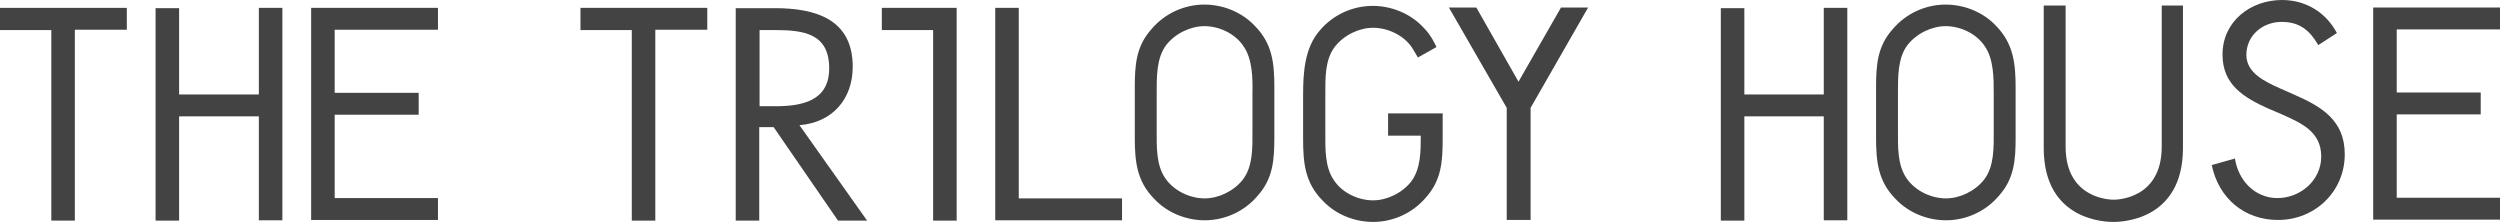
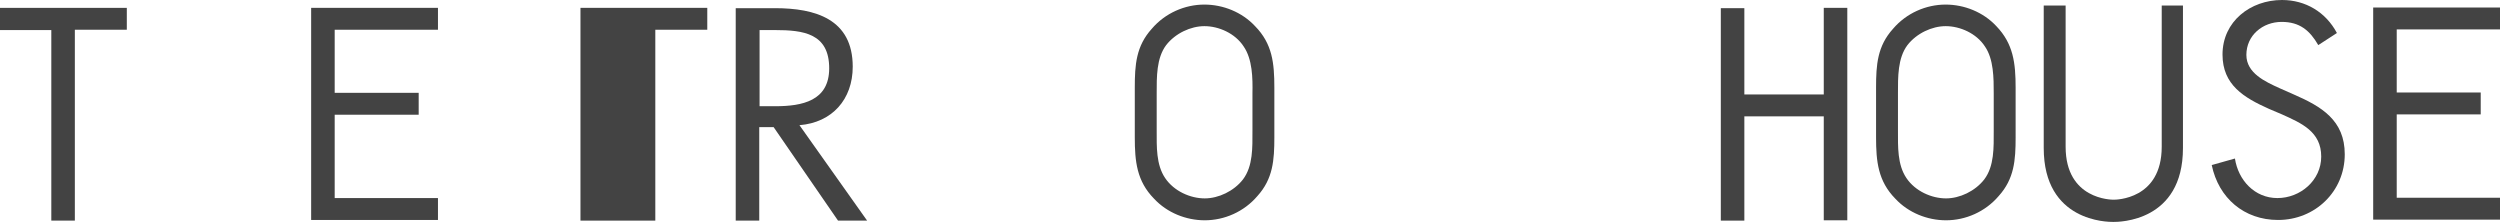
<svg xmlns="http://www.w3.org/2000/svg" version="1.1" id="Layer_1" x="0px" y="0px" viewBox="0 0 764.9 67.9" enable-background="new 0 0 764.9 67.9" xml:space="preserve">
-   <polygon fill="#434343" points="443.3,2.3 451.7,2.3 464.6,25 477.6,2.3 485.9,2.3 468.3,33 468.3,67.3 461,67.3 461,33 " />
  <path fill="#434343" d="M22.9,67.5h-7.2V9.2H0V2.4h38.8v6.7H22.9V67.5z" />
-   <path fill="#434343" d="M79.2,28.8V2.4h7.2v65h-7.2V35.6H54.8v31.9h-7.2v-65h7.2v26.4H79.2z" />
  <path fill="#434343" d="M558,28.8V2.4h7.2v65H558V35.6h-24.3v31.9h-7.2v-65h7.2v26.4H558z" />
  <path fill="#434343" d="M95.2,2.4H134v6.7h-31.6v19.3h25.7v6.7h-25.7v25.5H134v6.7H95.2V2.4z" />
-   <path fill="#434343" d="M200.5,67.5h-7.2V9.2h-15.7V2.4h38.8v6.7h-15.9V67.5z" />
+   <path fill="#434343" d="M200.5,67.5h-7.2h-15.7V2.4h38.8v6.7h-15.9V67.5z" />
  <path fill="#434343" d="M232.4,67.5h-7.3v-65h12c12.3,0,23.8,3.3,23.8,17.9c0,10-6.3,17.1-16.3,17.9l20.7,29.2h-8.9l-19.7-28.6h-4.4  V67.5z M232.4,32.5h4.8c8.2,0,16.5-1.6,16.5-11.6c0-10.7-7.9-11.7-16.6-11.7h-4.7V32.5z" />
-   <path fill="#434343" d="M292.8,67.5h-7.3V9.2h-15.7V2.4h16.6h6.3V67.5z" />
-   <path fill="#434343" d="M311.7,60.7h31.6v6.7h-38.8v-65h7.2V60.7z" />
  <path fill="#434343" d="M709.3,13.8c-2.6-4.5-5.7-7.1-11.2-7.1c-5.8,0-10.8,4.1-10.8,10.1c0,5.6,5.8,8.2,10.2,10.2l4.3,1.9  c8.5,3.7,15.6,7.9,15.6,18.3c0,11.4-9.1,20.1-20.4,20.1c-10.4,0-18.2-6.7-20.3-16.8l7.1-2c1,6.6,6,12.1,13,12.1  c7,0,13.4-5.4,13.4-12.7c0-7.6-6-10.2-12-12.9l-4-1.7c-7.6-3.4-14.2-7.3-14.2-16.6C680,6.5,688.6,0,698.2,0  c7.2,0,13.4,3.7,16.8,10.1L709.3,13.8z" />
  <path fill="#434343" d="M726.1,2.3h38.8V9h-31.6v19.3H759V35h-25.7v25.5h31.6v6.7h-38.8V2.3z" />
  <path fill="#434343" d="M384,8c-4-4.3-9.8-6.6-15.5-6.6c-6,0-12,2.6-16.1,7.4c-4.8,5.3-5.2,11-5.2,18V42c0,7.4,0.6,13.4,5.9,18.8  c4,4.3,9.8,6.6,15.5,6.6c6,0,12-2.6,16.1-7.4c4.8-5.3,5.2-11,5.2-18V26.8C389.9,19.3,389.3,13.4,384,8z M383.2,28.6V40  c0,5.1,0.2,10.8-2.9,14.9c-2.8,3.6-7.5,5.8-11.7,5.8c-4.4,0-9.4-2.2-12.1-6.2c-2.8-4.1-2.6-9.7-2.6-14.5V28.6h0  c0-5-0.1-10.8,2.9-14.8c2.8-3.6,7.5-5.8,11.7-5.8c4.4,0,9.4,2.2,12,6.2C383.2,18.1,383.3,23.9,383.2,28.6L383.2,28.6z" />
  <path fill="#434343" d="M610.8,8c-4-4.3-9.8-6.6-15.5-6.6c-6,0-12,2.6-16.1,7.4c-4.8,5.3-5.2,11-5.2,18V42c0,7.4,0.6,13.4,5.9,18.8  c4,4.3,9.8,6.6,15.5,6.6c6,0,12-2.6,16.1-7.4c4.8-5.3,5.2-11,5.2-18V26.8C616.7,19.3,616,13.4,610.8,8z M610,28.6V40  c0,5.1,0.2,10.8-2.9,14.9c-2.8,3.6-7.5,5.8-11.7,5.8c-4.4,0-9.4-2.2-12.1-6.2c-2.8-4.1-2.6-9.7-2.6-14.5V28.6h0  c0-5-0.1-10.8,2.9-14.8c2.8-3.6,7.5-5.8,11.7-5.8c4.4,0,9.4,2.2,12,6.2C610,18.1,610,23.9,610,28.6L610,28.6z" />
-   <path fill="#434343" d="M424.7,34.8v6.7h10c0,4.8,0,10.1-2.9,14c-2.8,3.6-7.5,5.8-11.7,5.8c-4.4,0-9.4-2.2-12-6.2  c-2.8-4.1-2.6-9.7-2.6-14.5V29.1l0,0c0-5-0.2-10.7,2.9-14.8c2.8-3.6,7.5-5.8,11.7-5.8c4.4,0,9.4,2.2,12,6.2c0.9,1.4,1.7,2.9,1.7,2.9  l5.7-3.2c0,0-1.5-3.6-4-6c-4-4.3-9.8-6.6-15.5-6.6c-6,0-12,2.6-16.1,7.4c-4.7,5.3-5.2,12.8-5.2,19.8h0v13.5c0,7.4,0.6,13.4,5.9,18.8  c4,4.3,9.8,6.6,15.5,6.6c6,0,12-2.6,16.1-7.4c4.8-5.3,5.2-11,5.2-18v-7.8H424.7z" />
  <path fill="#434343" d="M661.4,1.7c0,0,0,25.7,0,43.2c0,16.2-14.1,16.2-14.7,16.2c-0.6,0-14.7,0-14.7-16.2c0-17.5,0-43.2,0-43.2  h-6.7c0,0,0,21,0,43.6c0,22.6,19.6,22.6,21.3,22.6c1.7,0,21.3,0,21.3-22.6c0-22.6,0-43.6,0-43.6H661.4z" />
</svg>